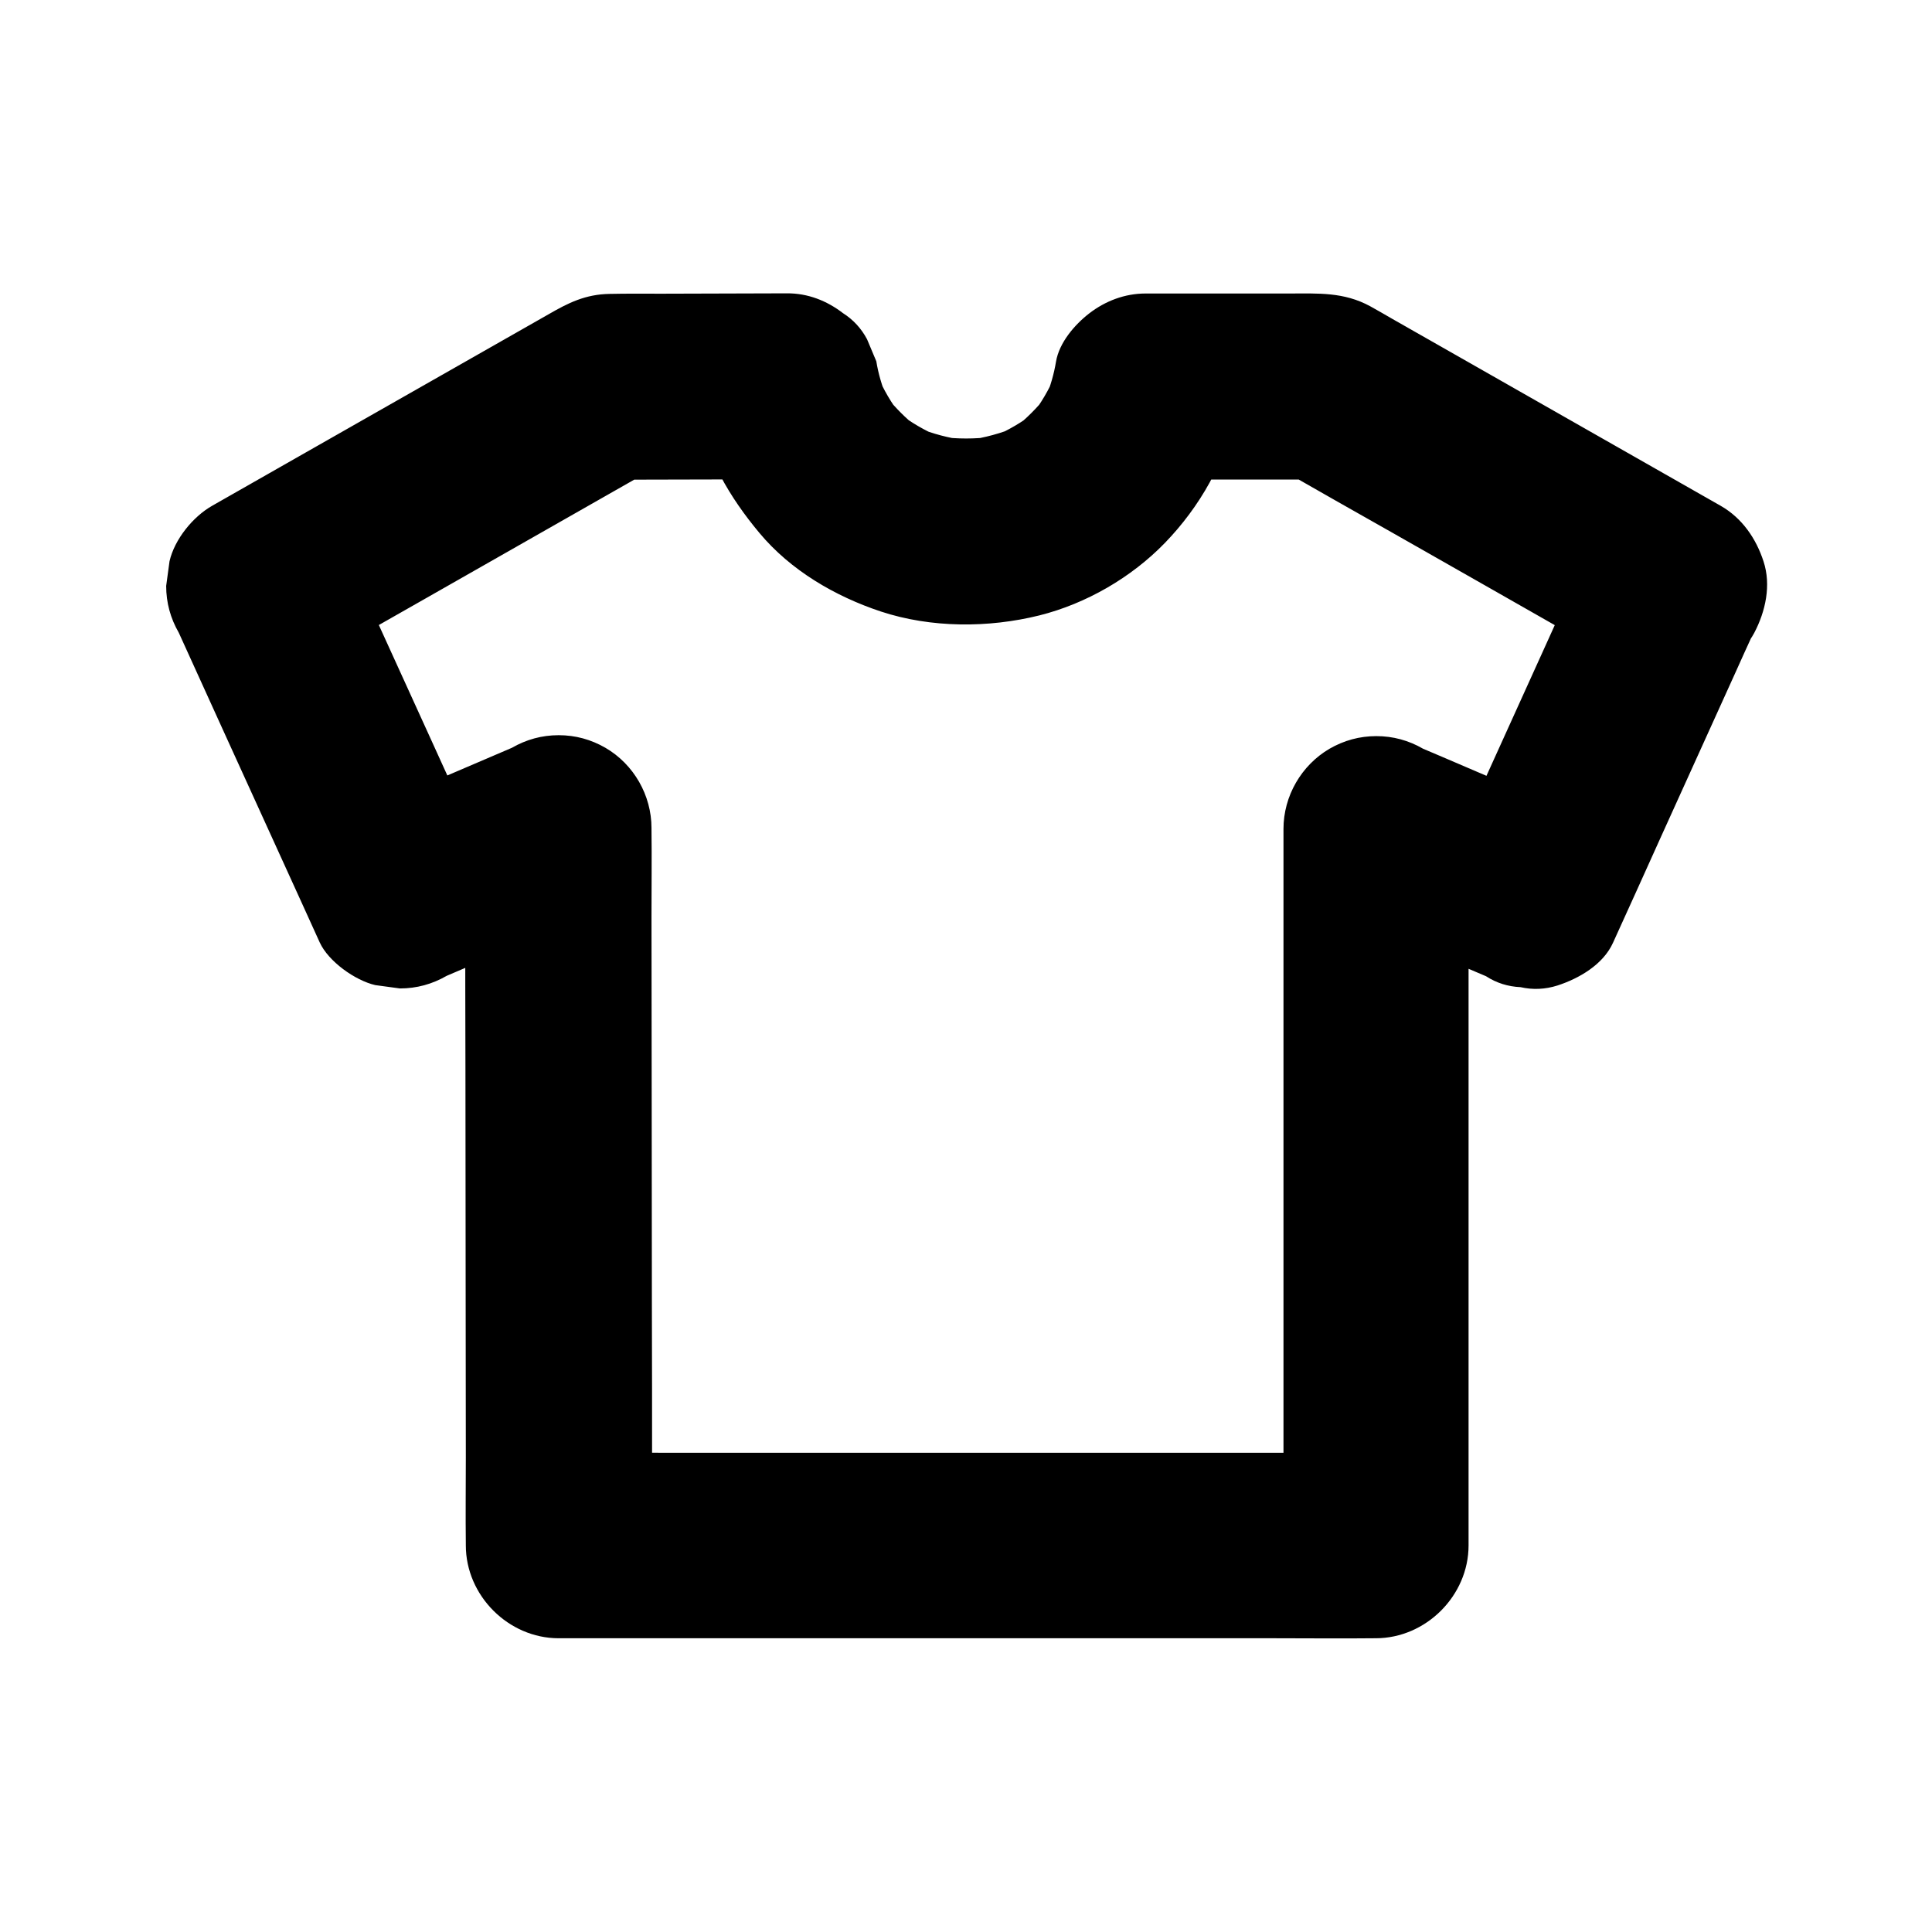
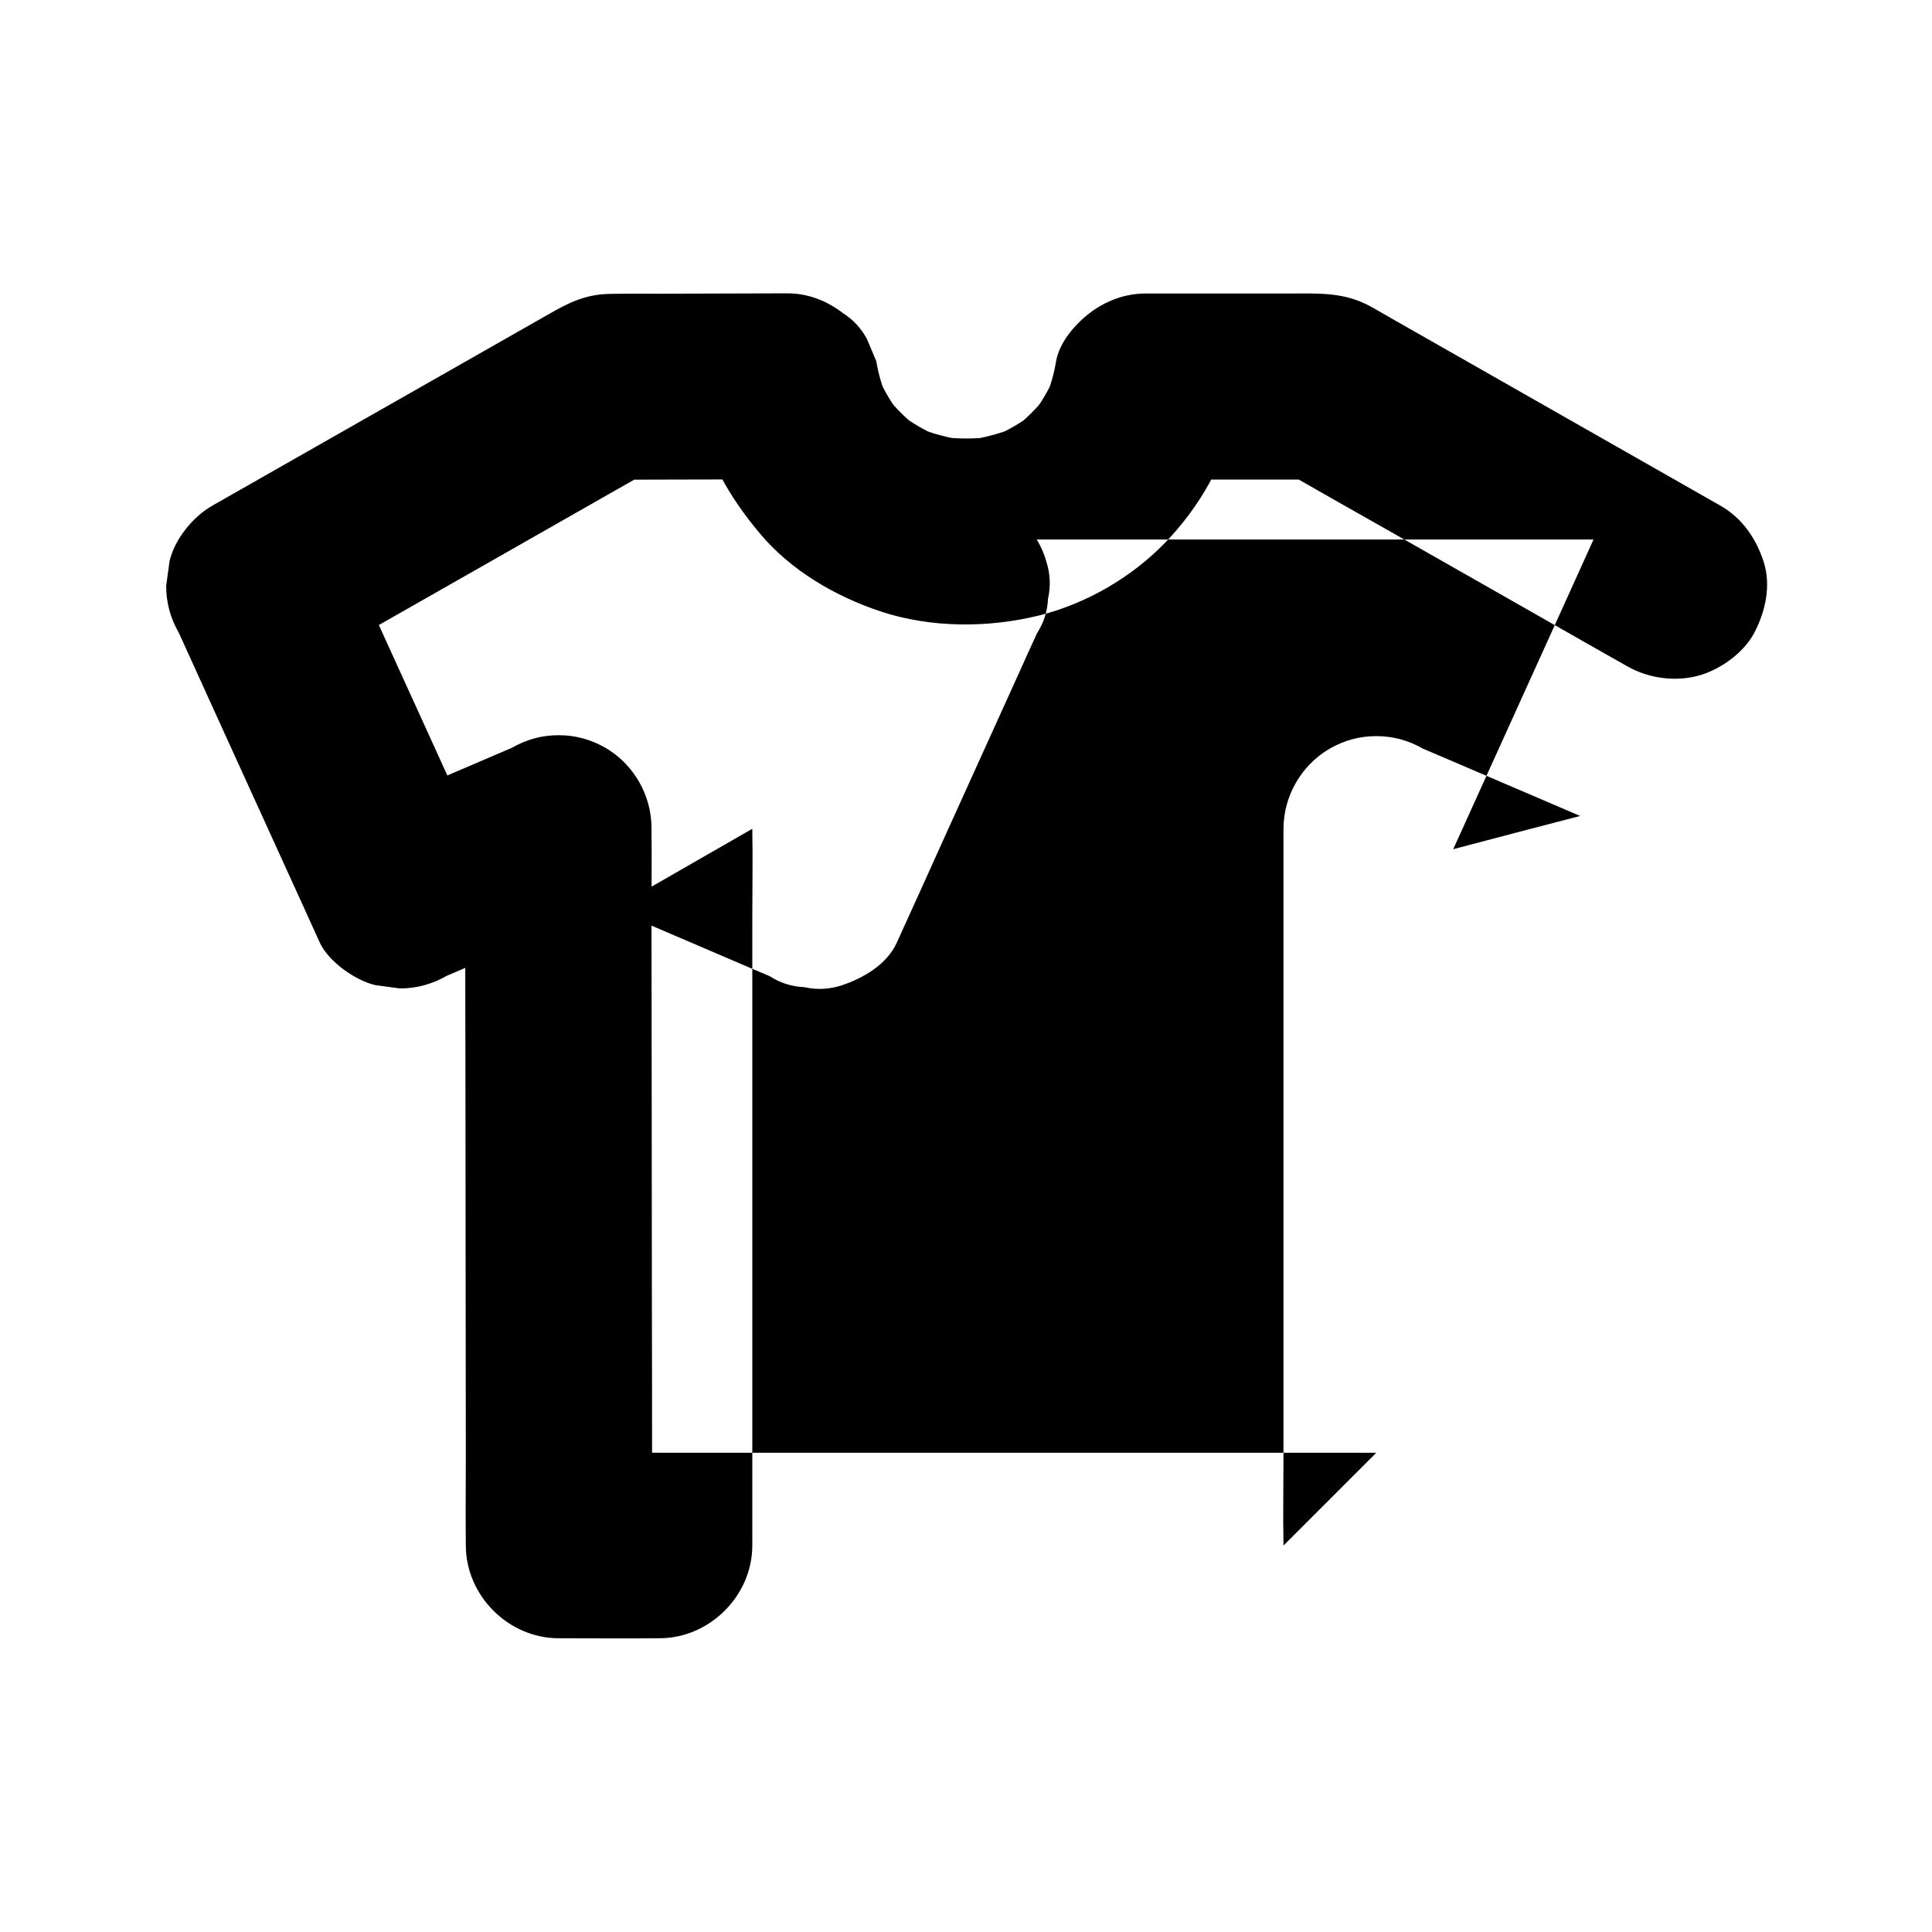
<svg xmlns="http://www.w3.org/2000/svg" fill="#000000" width="800px" height="800px" version="1.1" viewBox="144 144 512 512">
-   <path d="m566.3 286.98c-4.184 9.199-8.316 18.402-12.496 27.602-6.691 14.762-13.383 29.52-20.074 44.281-1.523 3.394-3.051 6.789-4.625 10.184 11.219-2.953 22.434-5.902 33.652-8.809-12.152-5.215-24.254-10.383-36.406-15.598-1.723-0.738-3.445-1.477-5.215-2.215-3.836-2.215-7.969-3.344-12.398-3.344s-8.562 1.133-12.398 3.344c-7.477 4.379-12.203 12.547-12.203 21.254v18.895 45.312 54.859 47.43c0 7.676-0.148 15.398 0 23.074v0.344c8.215-8.215 16.383-16.383 24.602-24.602h-21.5-51.711-62.535-54.07c-8.758 0-17.562-0.148-26.32 0h-0.395c8.215 8.215 16.383 16.383 24.602 24.602v-18.844c0-15.152 0-30.309-0.051-45.512 0-18.254-0.051-36.555-0.051-54.809 0-15.891-0.051-31.734-0.051-47.625 0-7.676 0.098-15.352 0-23.027v-0.344c0-8.66-4.676-16.875-12.203-21.254-3.836-2.215-7.969-3.344-12.398-3.344-4.43 0-8.562 1.133-12.398 3.344-12.203 5.215-24.453 10.48-36.652 15.695-1.77 0.738-3.492 1.523-5.266 2.262 11.219 2.953 22.434 5.902 33.652 8.809-4.184-9.199-8.363-18.402-12.547-27.602-6.742-14.762-13.43-29.52-20.172-44.281-1.523-3.394-3.102-6.789-4.625-10.184-2.953 11.219-5.902 22.434-8.809 33.652 10.43-5.902 20.812-11.855 31.242-17.762 16.68-9.496 33.359-18.992 50.035-28.488 3.789-2.164 7.625-4.328 11.414-6.496-4.133 1.133-8.266 2.262-12.398 3.344 13.727-0.051 27.504-0.051 41.23-0.098h5.953c-7.922-6.004-15.793-12.055-23.715-18.055 2.016 12.152 8.461 22.926 16.234 32.227 8.266 9.938 20.074 16.828 32.227 20.859 13.285 4.379 28.488 4.379 41.969 1.031 12.398-3.102 24.402-10.035 33.309-19.238 9.055-9.348 16.434-21.844 18.547-34.832-7.922 6.004-15.793 12.055-23.715 18.055h41.18 5.953c-4.133-1.133-8.266-2.262-12.398-3.344 10.43 5.953 20.859 11.906 31.34 17.809 16.727 9.496 33.457 19.039 50.137 28.535 3.836 2.164 7.625 4.328 11.465 6.496 5.609 3.199 12.742 4.184 18.941 2.461 5.707-1.574 11.906-6.004 14.711-11.316 3-5.707 4.527-12.645 2.461-18.941-1.969-6.051-5.656-11.465-11.316-14.711-18.449-10.527-36.949-21.008-55.398-31.539-10.527-6.004-21.105-12.004-31.637-18.008-1.969-1.133-3.887-2.262-5.856-3.344-7.035-3.836-13.824-3.394-21.352-3.394h-38.227c-5.461 0-10.629 1.969-14.906 5.266-3.887 3-7.969 7.773-8.809 12.793-0.543 3.297-1.477 6.496-2.754 9.594 0.836-1.969 1.672-3.938 2.461-5.856-1.625 3.789-3.691 7.281-6.199 10.527 1.277-1.672 2.559-3.297 3.836-4.969-2.41 3-5.117 5.707-8.117 8.117 1.672-1.277 3.297-2.559 4.969-3.836-3.199 2.461-6.641 4.477-10.332 6.102 1.969-0.836 3.938-1.672 5.856-2.461-4.231 1.77-8.609 2.953-13.137 3.59 2.164-0.297 4.379-0.59 6.543-0.887-4.625 0.59-9.25 0.59-13.875 0 2.164 0.297 4.379 0.59 6.543 0.887-4.281-0.59-8.461-1.672-12.496-3.344 1.969 0.836 3.938 1.672 5.856 2.461-3.938-1.672-7.578-3.789-10.973-6.394 1.672 1.277 3.297 2.559 4.969 3.836-3-2.41-5.707-5.117-8.117-8.117 1.277 1.672 2.559 3.297 3.836 4.969-2.508-3.246-4.574-6.789-6.199-10.578 0.836 1.969 1.672 3.938 2.461 5.856-1.277-3.102-2.215-6.297-2.754-9.594-0.836-1.969-1.672-3.938-2.461-5.856-1.523-2.856-3.641-5.164-6.348-6.887-4.281-3.297-9.348-5.312-14.906-5.266-11.07 0.051-22.09 0.051-33.16 0.098-4.574 0-9.199-0.051-13.777 0.051-6.445 0.098-11.02 2.41-16.137 5.363-22.289 12.695-44.625 25.387-66.914 38.082-7.43 4.231-14.859 8.461-22.289 12.695-5.117 2.902-9.988 8.906-11.316 14.711-0.297 2.164-0.59 4.379-0.887 6.543 0 4.43 1.133 8.562 3.344 12.398 4.184 9.199 8.363 18.402 12.547 27.602 6.742 14.762 13.43 29.52 20.172 44.281 1.523 3.394 3.102 6.789 4.625 10.184 2.312 5.066 9.398 10.086 14.711 11.316 2.164 0.297 4.379 0.59 6.543 0.887 4.43 0 8.562-1.133 12.398-3.344 12.203-5.215 24.453-10.48 36.652-15.695 1.77-0.738 3.492-1.523 5.266-2.262-12.348-7.086-24.699-14.168-37-21.254v18.844c0 15.152 0 30.309 0.051 45.512 0 18.254 0.051 36.555 0.051 54.809 0 15.891 0.051 31.734 0.051 47.625 0 7.676-0.098 15.352 0 23.027v0.344c0 13.285 11.266 24.602 24.602 24.602h21.5 51.711 62.535 54.07c8.758 0 17.562 0.098 26.32 0h0.395c13.285 0 24.602-11.266 24.602-24.602v-18.895-45.312-54.859-47.43c0-7.676 0.148-15.398 0-23.074v-0.344c-12.348 7.086-24.699 14.168-37 21.254 12.152 5.215 24.254 10.383 36.406 15.598 1.723 0.738 3.445 1.477 5.215 2.215 2.805 1.82 5.856 2.754 9.152 2.902 3.246 0.738 6.543 0.59 9.789-0.441 5.758-1.871 12.102-5.559 14.711-11.316 4.184-9.199 8.363-18.402 12.496-27.602 6.691-14.762 13.383-29.52 20.074-44.281 1.523-3.394 3.051-6.789 4.625-10.184 1.82-2.805 2.754-5.856 2.902-9.152 0.738-3.246 0.59-6.543-0.441-9.789-1.574-5.707-6.004-11.906-11.316-14.711-5.707-3-12.645-4.527-18.941-2.461-5.602 1.867-12 5.559-14.555 11.312z" />
+   <path d="m566.3 286.98c-4.184 9.199-8.316 18.402-12.496 27.602-6.691 14.762-13.383 29.52-20.074 44.281-1.523 3.394-3.051 6.789-4.625 10.184 11.219-2.953 22.434-5.902 33.652-8.809-12.152-5.215-24.254-10.383-36.406-15.598-1.723-0.738-3.445-1.477-5.215-2.215-3.836-2.215-7.969-3.344-12.398-3.344s-8.562 1.133-12.398 3.344c-7.477 4.379-12.203 12.547-12.203 21.254v18.895 45.312 54.859 47.43c0 7.676-0.148 15.398 0 23.074v0.344c8.215-8.215 16.383-16.383 24.602-24.602h-21.5-51.711-62.535-54.07c-8.758 0-17.562-0.148-26.32 0h-0.395c8.215 8.215 16.383 16.383 24.602 24.602v-18.844c0-15.152 0-30.309-0.051-45.512 0-18.254-0.051-36.555-0.051-54.809 0-15.891-0.051-31.734-0.051-47.625 0-7.676 0.098-15.352 0-23.027v-0.344c0-8.66-4.676-16.875-12.203-21.254-3.836-2.215-7.969-3.344-12.398-3.344-4.43 0-8.562 1.133-12.398 3.344-12.203 5.215-24.453 10.48-36.652 15.695-1.77 0.738-3.492 1.523-5.266 2.262 11.219 2.953 22.434 5.902 33.652 8.809-4.184-9.199-8.363-18.402-12.547-27.602-6.742-14.762-13.43-29.52-20.172-44.281-1.523-3.394-3.102-6.789-4.625-10.184-2.953 11.219-5.902 22.434-8.809 33.652 10.43-5.902 20.812-11.855 31.242-17.762 16.68-9.496 33.359-18.992 50.035-28.488 3.789-2.164 7.625-4.328 11.414-6.496-4.133 1.133-8.266 2.262-12.398 3.344 13.727-0.051 27.504-0.051 41.23-0.098h5.953c-7.922-6.004-15.793-12.055-23.715-18.055 2.016 12.152 8.461 22.926 16.234 32.227 8.266 9.938 20.074 16.828 32.227 20.859 13.285 4.379 28.488 4.379 41.969 1.031 12.398-3.102 24.402-10.035 33.309-19.238 9.055-9.348 16.434-21.844 18.547-34.832-7.922 6.004-15.793 12.055-23.715 18.055h41.18 5.953c-4.133-1.133-8.266-2.262-12.398-3.344 10.43 5.953 20.859 11.906 31.34 17.809 16.727 9.496 33.457 19.039 50.137 28.535 3.836 2.164 7.625 4.328 11.465 6.496 5.609 3.199 12.742 4.184 18.941 2.461 5.707-1.574 11.906-6.004 14.711-11.316 3-5.707 4.527-12.645 2.461-18.941-1.969-6.051-5.656-11.465-11.316-14.711-18.449-10.527-36.949-21.008-55.398-31.539-10.527-6.004-21.105-12.004-31.637-18.008-1.969-1.133-3.887-2.262-5.856-3.344-7.035-3.836-13.824-3.394-21.352-3.394h-38.227c-5.461 0-10.629 1.969-14.906 5.266-3.887 3-7.969 7.773-8.809 12.793-0.543 3.297-1.477 6.496-2.754 9.594 0.836-1.969 1.672-3.938 2.461-5.856-1.625 3.789-3.691 7.281-6.199 10.527 1.277-1.672 2.559-3.297 3.836-4.969-2.41 3-5.117 5.707-8.117 8.117 1.672-1.277 3.297-2.559 4.969-3.836-3.199 2.461-6.641 4.477-10.332 6.102 1.969-0.836 3.938-1.672 5.856-2.461-4.231 1.77-8.609 2.953-13.137 3.59 2.164-0.297 4.379-0.59 6.543-0.887-4.625 0.59-9.25 0.59-13.875 0 2.164 0.297 4.379 0.59 6.543 0.887-4.281-0.59-8.461-1.672-12.496-3.344 1.969 0.836 3.938 1.672 5.856 2.461-3.938-1.672-7.578-3.789-10.973-6.394 1.672 1.277 3.297 2.559 4.969 3.836-3-2.41-5.707-5.117-8.117-8.117 1.277 1.672 2.559 3.297 3.836 4.969-2.508-3.246-4.574-6.789-6.199-10.578 0.836 1.969 1.672 3.938 2.461 5.856-1.277-3.102-2.215-6.297-2.754-9.594-0.836-1.969-1.672-3.938-2.461-5.856-1.523-2.856-3.641-5.164-6.348-6.887-4.281-3.297-9.348-5.312-14.906-5.266-11.07 0.051-22.09 0.051-33.16 0.098-4.574 0-9.199-0.051-13.777 0.051-6.445 0.098-11.02 2.41-16.137 5.363-22.289 12.695-44.625 25.387-66.914 38.082-7.43 4.231-14.859 8.461-22.289 12.695-5.117 2.902-9.988 8.906-11.316 14.711-0.297 2.164-0.59 4.379-0.887 6.543 0 4.43 1.133 8.562 3.344 12.398 4.184 9.199 8.363 18.402 12.547 27.602 6.742 14.762 13.43 29.52 20.172 44.281 1.523 3.394 3.102 6.789 4.625 10.184 2.312 5.066 9.398 10.086 14.711 11.316 2.164 0.297 4.379 0.59 6.543 0.887 4.43 0 8.562-1.133 12.398-3.344 12.203-5.215 24.453-10.48 36.652-15.695 1.77-0.738 3.492-1.523 5.266-2.262-12.348-7.086-24.699-14.168-37-21.254v18.844c0 15.152 0 30.309 0.051 45.512 0 18.254 0.051 36.555 0.051 54.809 0 15.891 0.051 31.734 0.051 47.625 0 7.676-0.098 15.352 0 23.027v0.344c0 13.285 11.266 24.602 24.602 24.602c8.758 0 17.562 0.098 26.32 0h0.395c13.285 0 24.602-11.266 24.602-24.602v-18.895-45.312-54.859-47.43c0-7.676 0.148-15.398 0-23.074v-0.344c-12.348 7.086-24.699 14.168-37 21.254 12.152 5.215 24.254 10.383 36.406 15.598 1.723 0.738 3.445 1.477 5.215 2.215 2.805 1.82 5.856 2.754 9.152 2.902 3.246 0.738 6.543 0.59 9.789-0.441 5.758-1.871 12.102-5.559 14.711-11.316 4.184-9.199 8.363-18.402 12.496-27.602 6.691-14.762 13.383-29.52 20.074-44.281 1.523-3.394 3.051-6.789 4.625-10.184 1.82-2.805 2.754-5.856 2.902-9.152 0.738-3.246 0.59-6.543-0.441-9.789-1.574-5.707-6.004-11.906-11.316-14.711-5.707-3-12.645-4.527-18.941-2.461-5.602 1.867-12 5.559-14.555 11.312z" />
</svg>